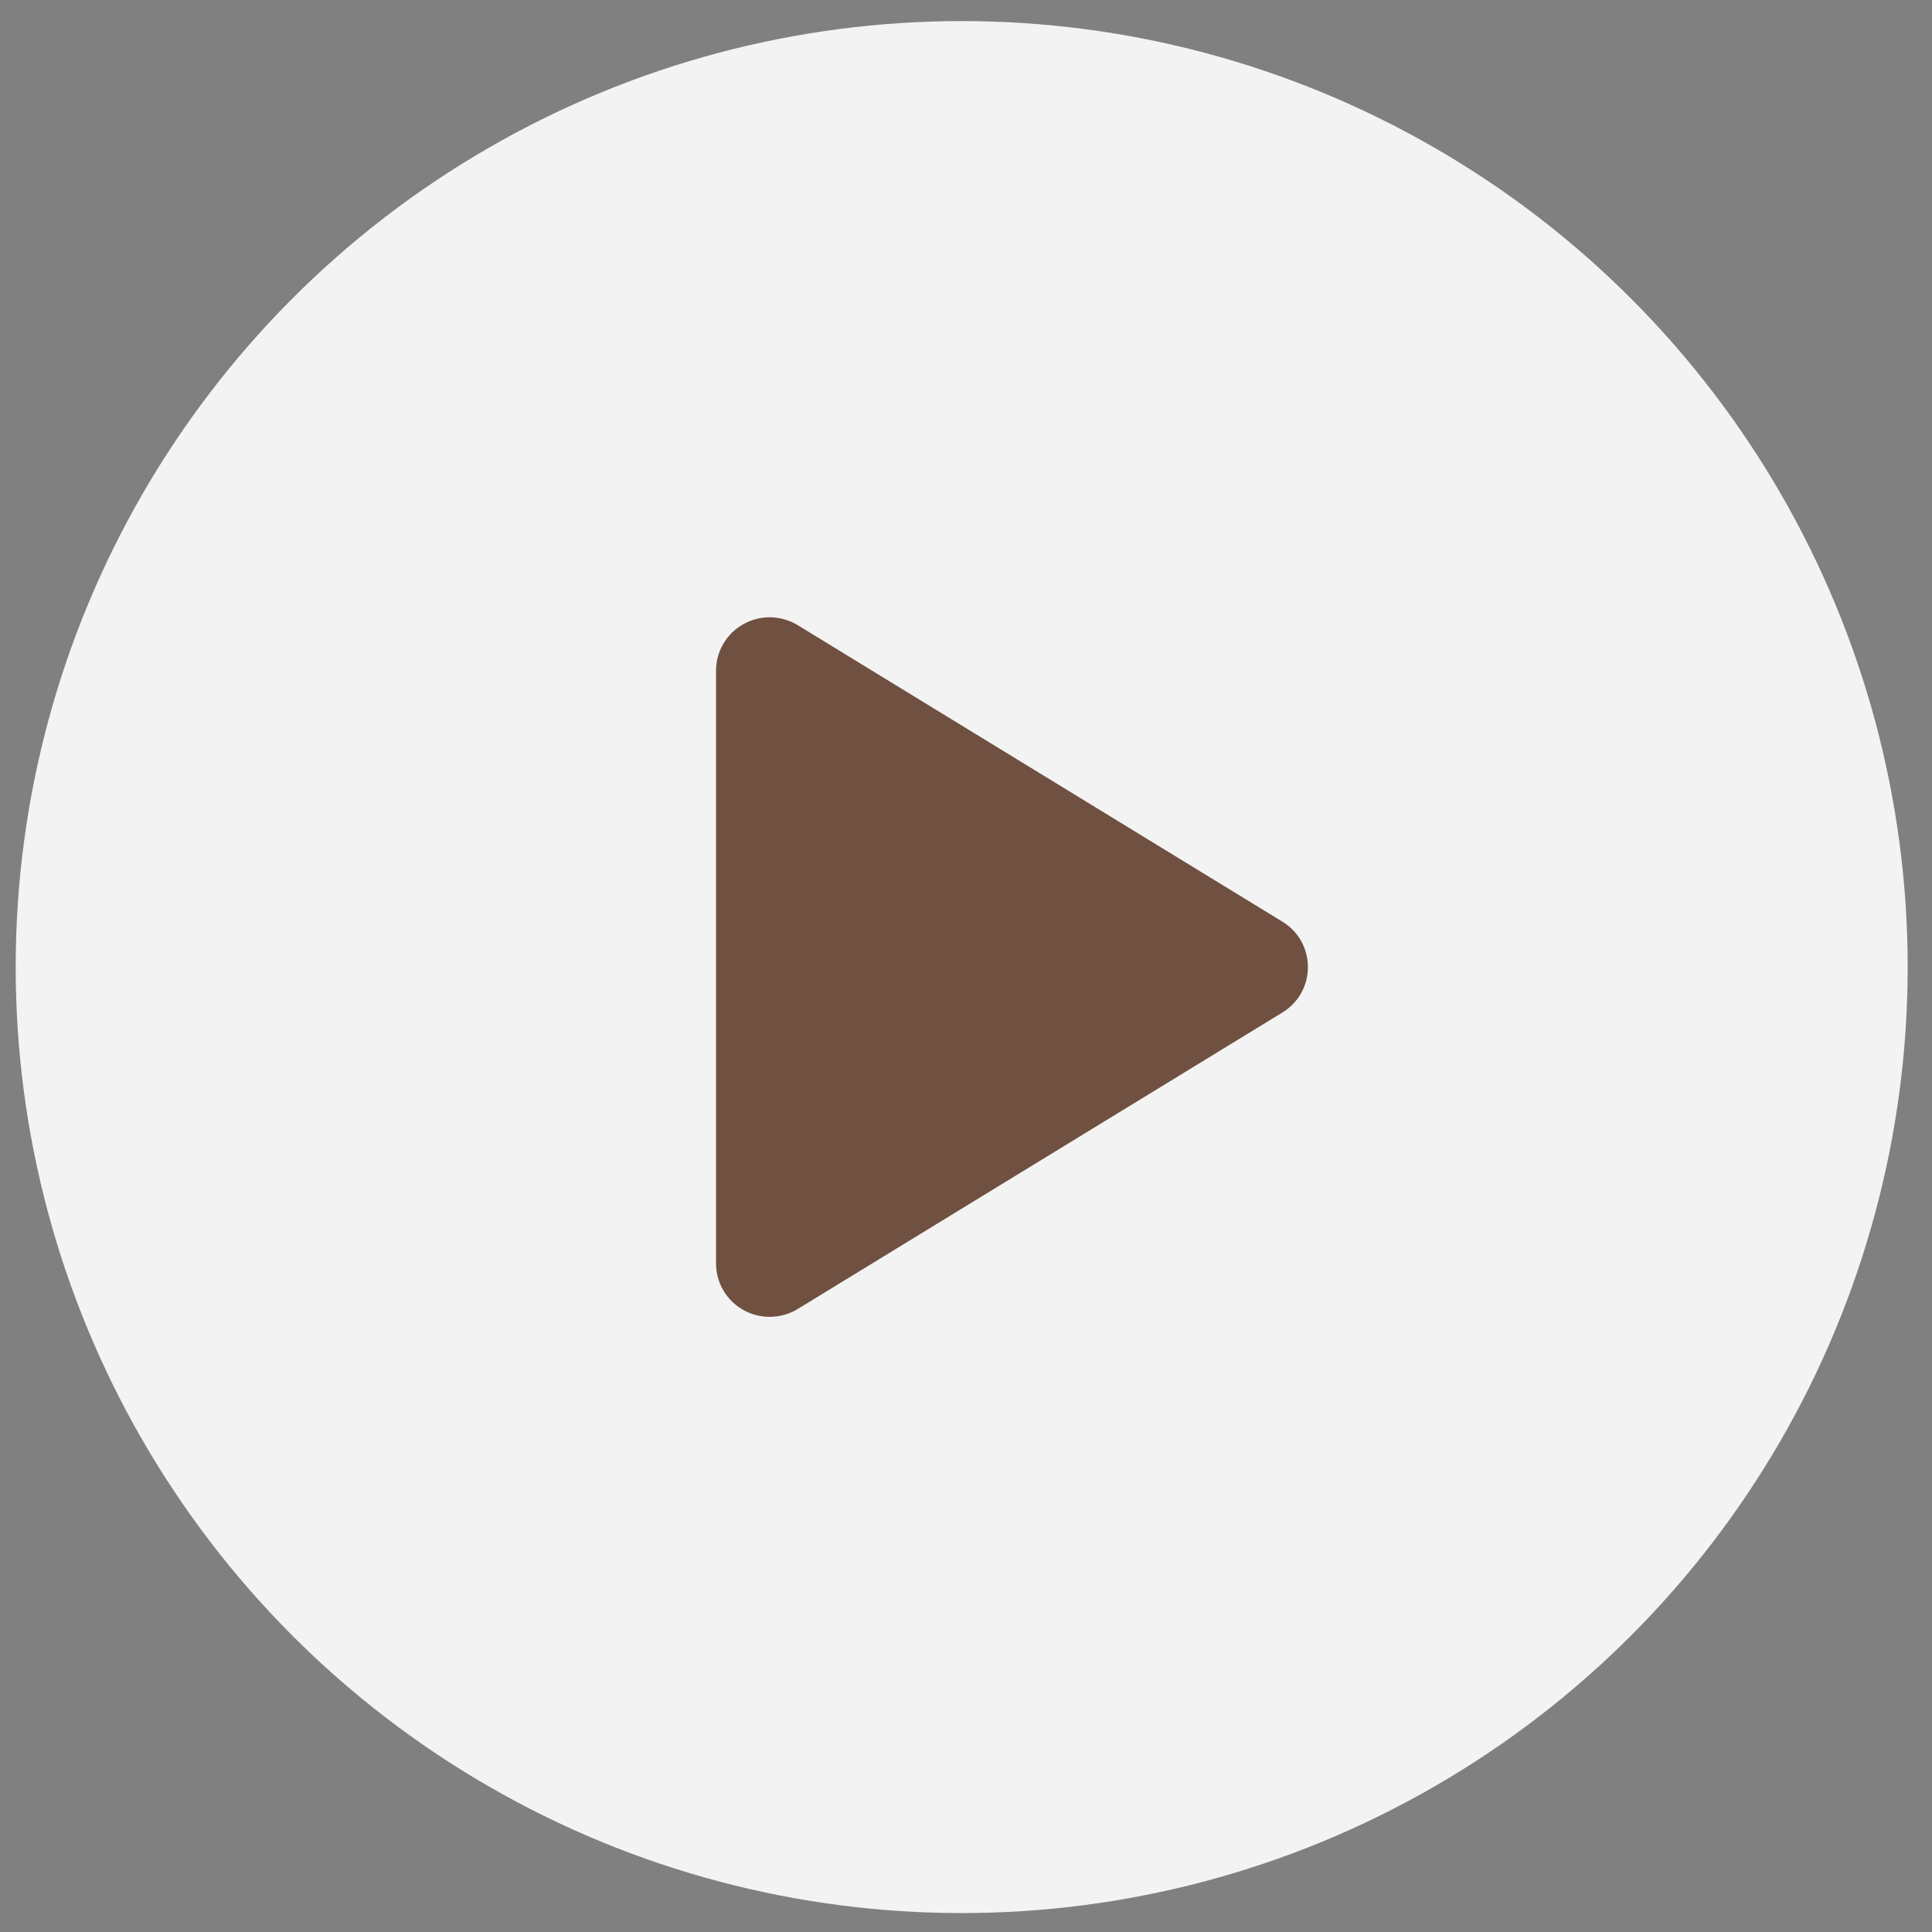
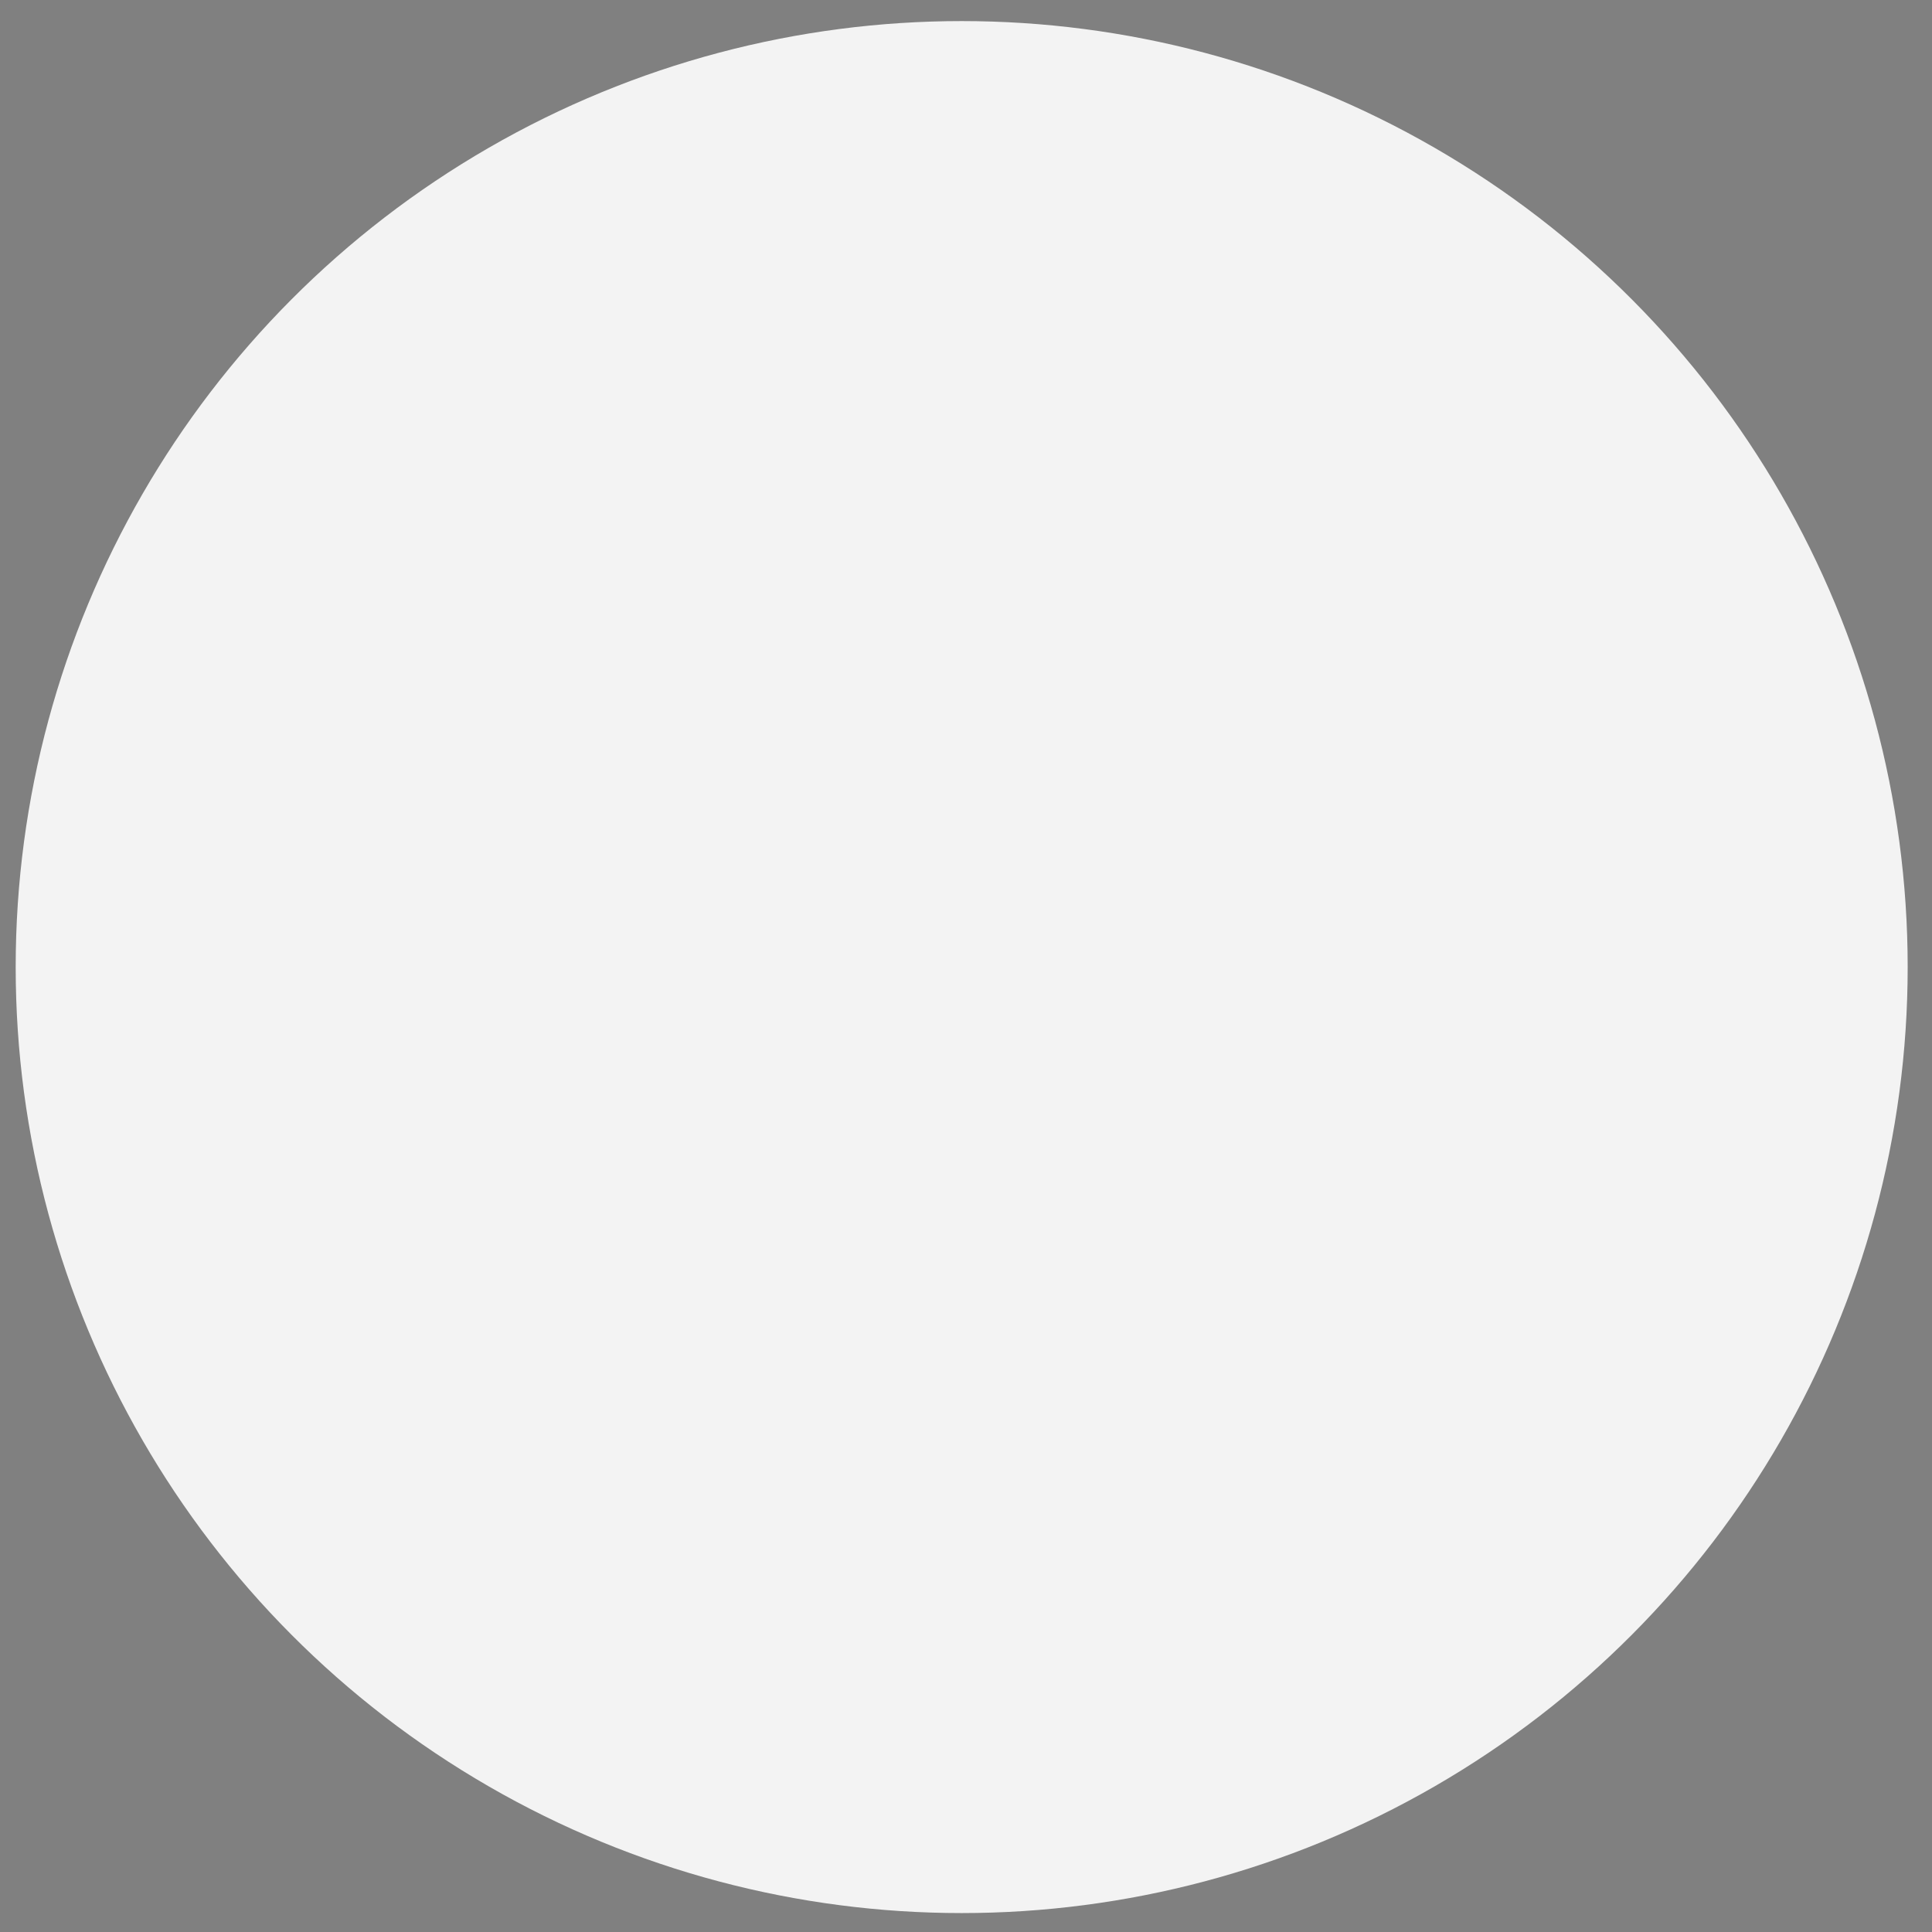
<svg xmlns="http://www.w3.org/2000/svg" width="34" height="34" viewBox="0 0 34 34" fill="none">
  <rect x="0" y="0" width="34" height="34" fill="#808080" stroke="none" />
  <circle opacity="0.9" cx="16.924" cy="17.019" r="16.648" fill="white" />
-   <path d="M23.017 17.019C23.017 17.18 22.976 17.338 22.898 17.478C22.819 17.618 22.705 17.735 22.567 17.819L14.04 23.035C13.896 23.123 13.731 23.171 13.563 23.174C13.394 23.177 13.228 23.136 13.081 23.053C12.935 22.971 12.814 22.853 12.73 22.709C12.645 22.565 12.601 22.402 12.601 22.235V11.803C12.601 11.636 12.645 11.473 12.73 11.329C12.814 11.185 12.935 11.066 13.081 10.985C13.228 10.902 13.394 10.86 13.563 10.863C13.731 10.867 13.896 10.915 14.04 11.003L22.567 16.219C22.705 16.302 22.819 16.42 22.898 16.56C22.976 16.7 23.017 16.858 23.017 17.019Z" fill="#705041" />
</svg>